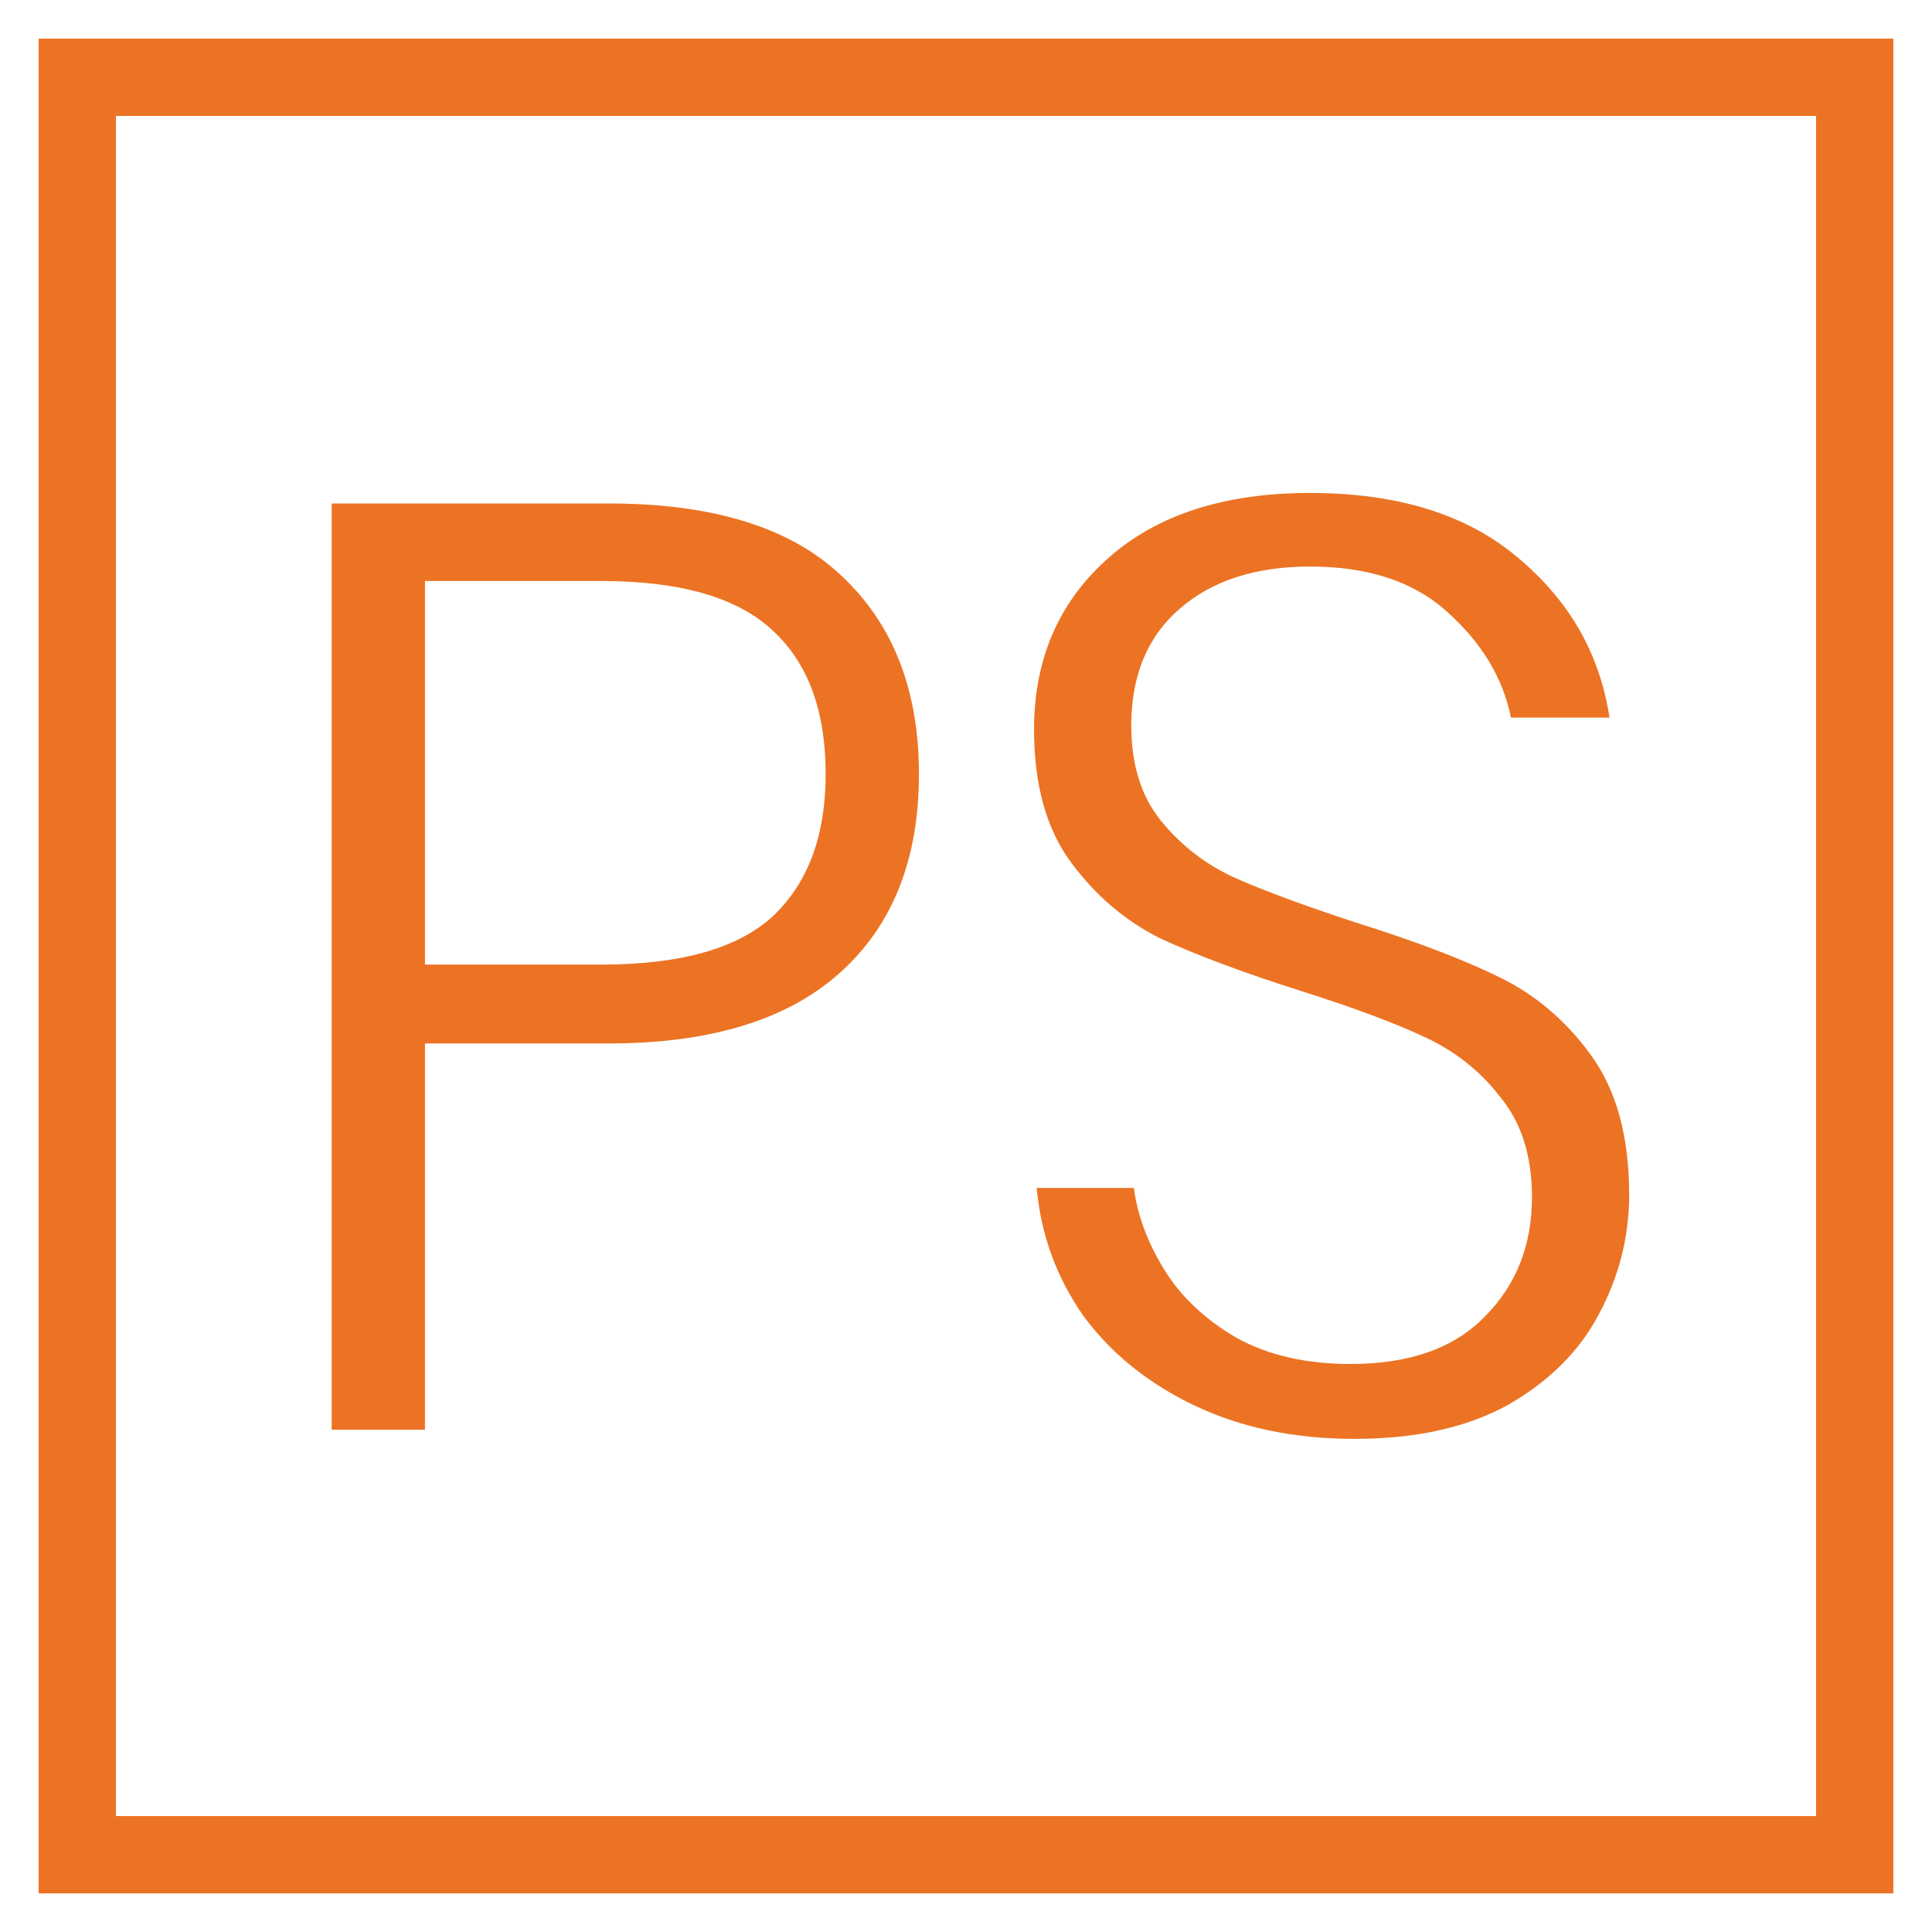
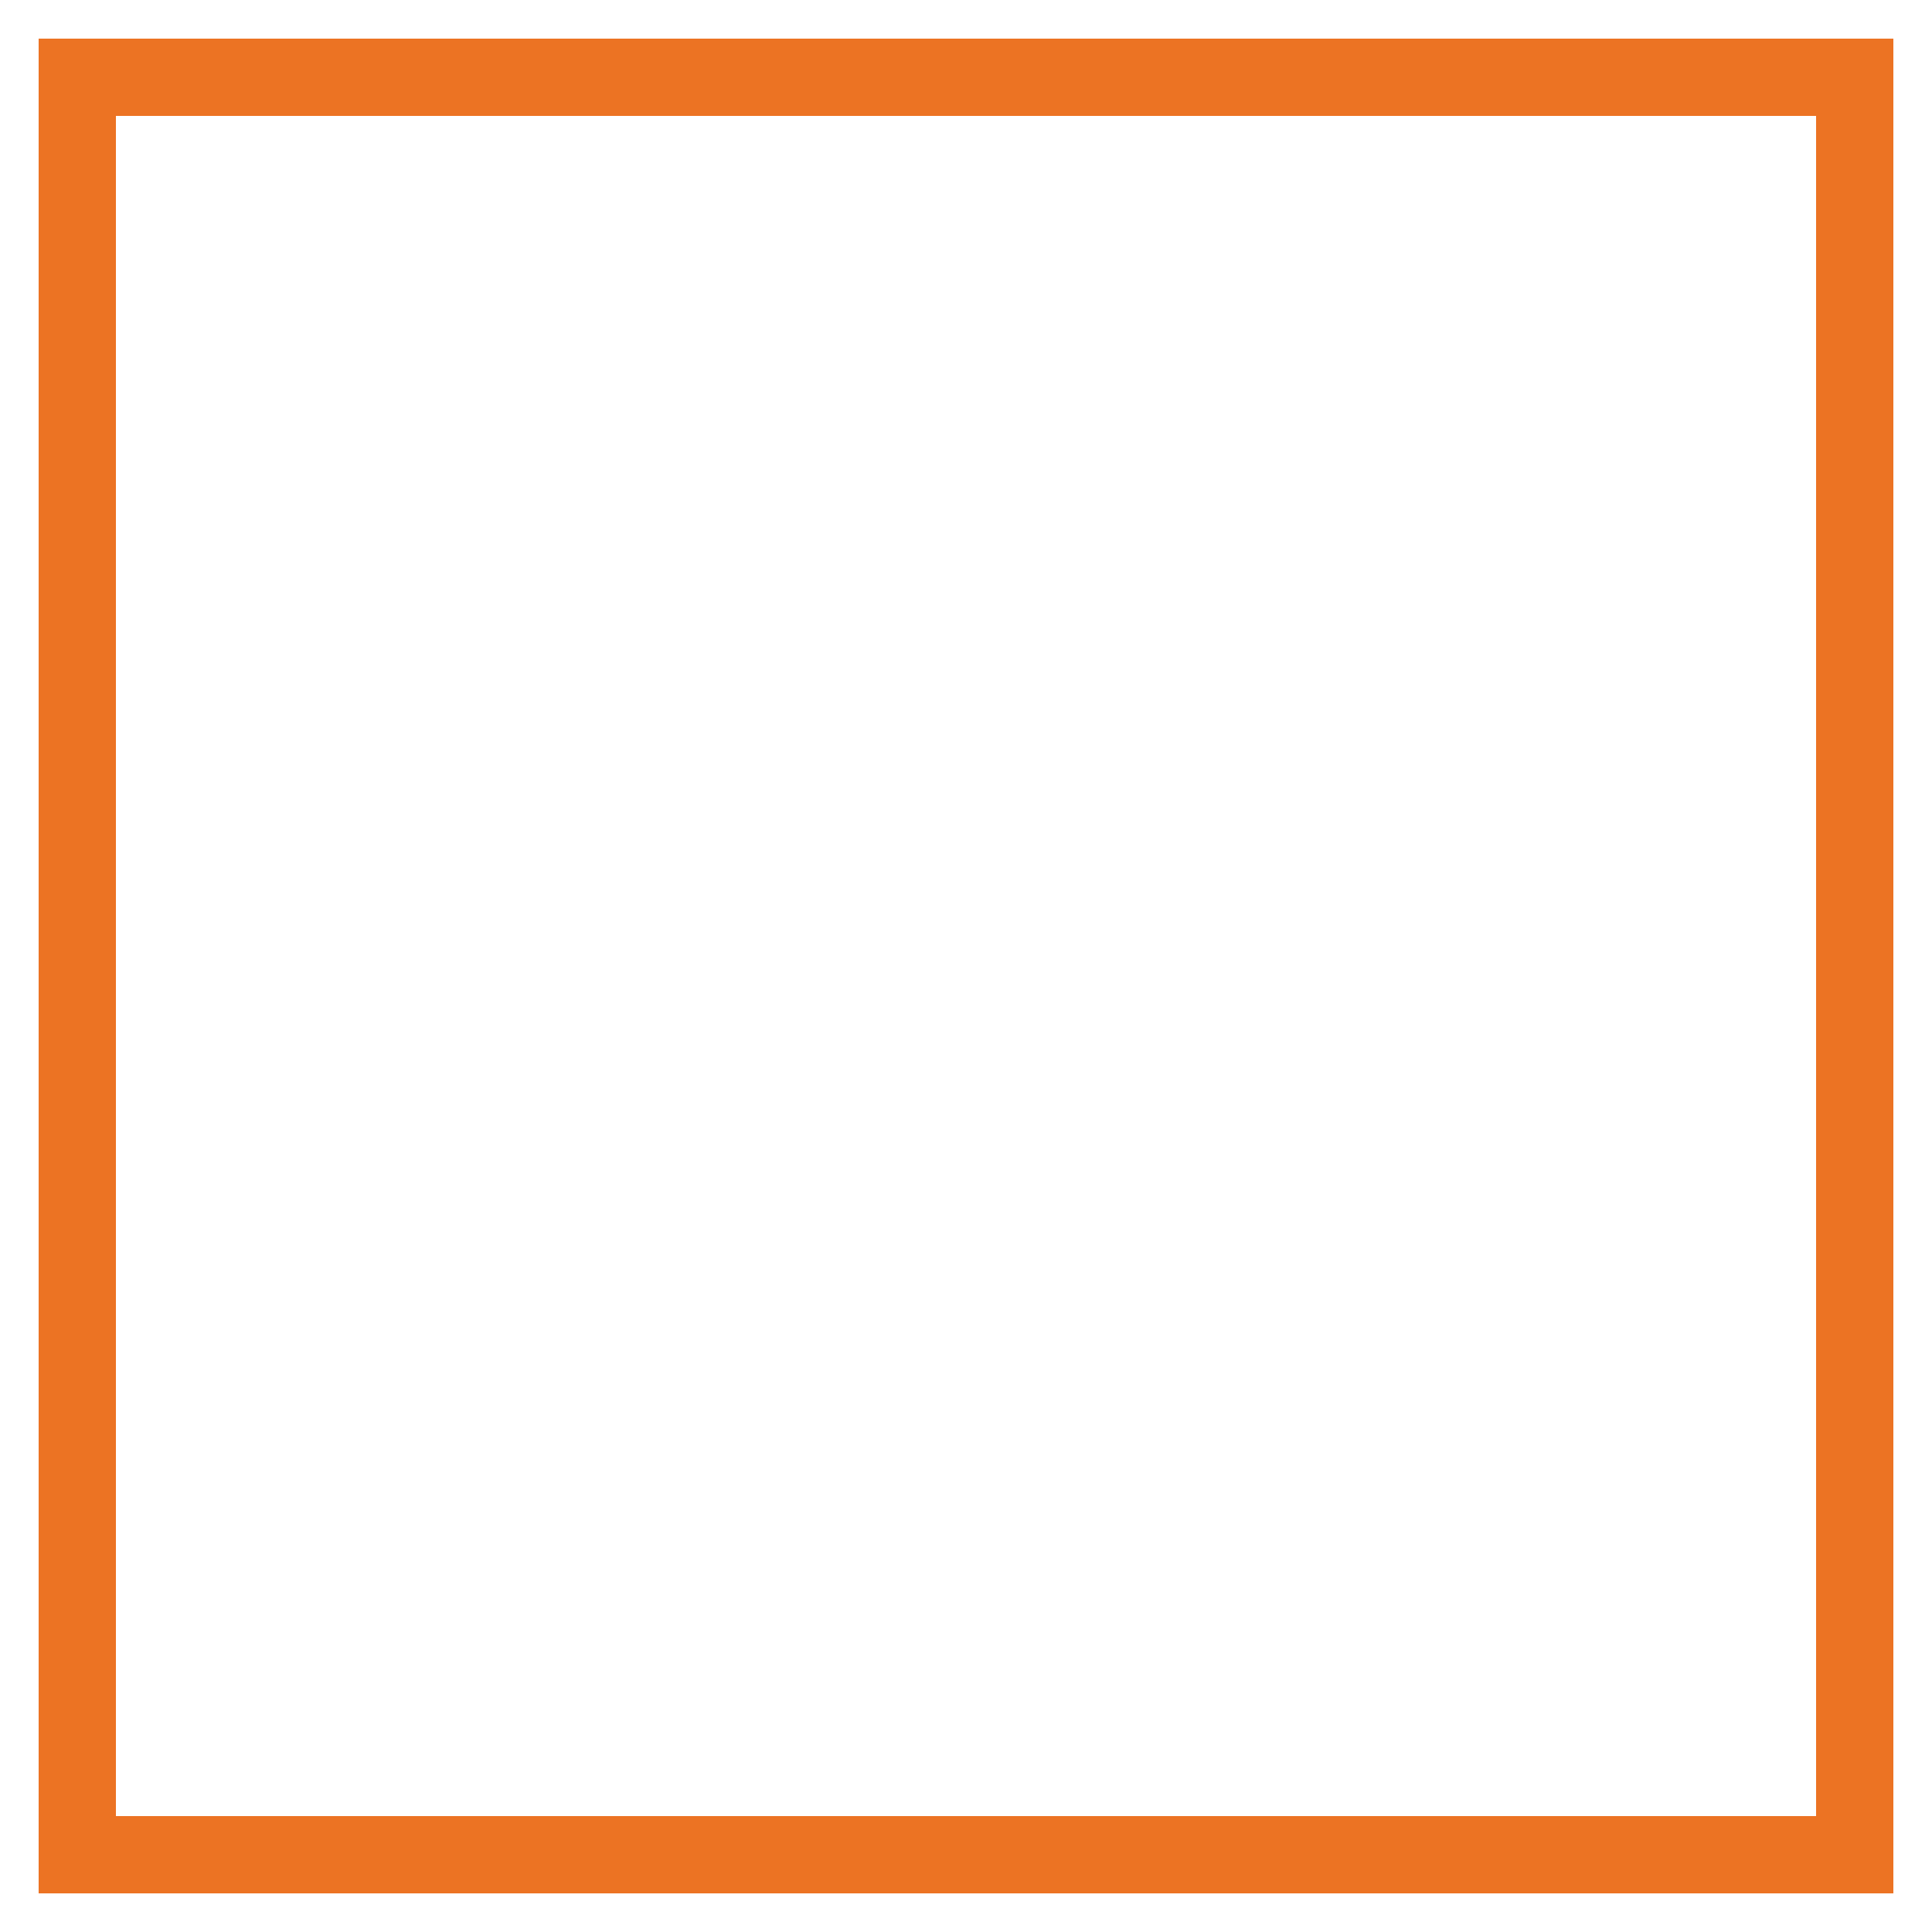
<svg xmlns="http://www.w3.org/2000/svg" width="50" height="50" viewBox="0 0 50 50" fill="none">
  <rect x="2" y="2" width="46" height="46" stroke="#EC7323" stroke-width="2" />
-   <path d="M10.998 27.004V37H8.584V13.03H15.758C18.455 13.03 20.461 13.653 21.776 14.9C23.113 16.147 23.782 17.858 23.782 20.034C23.782 22.255 23.091 23.978 21.708 25.202C20.348 26.403 18.365 27.004 15.758 27.004H10.998ZM15.554 24.964C17.617 24.964 19.101 24.545 20.008 23.706C20.915 22.845 21.368 21.621 21.368 20.034C21.368 18.402 20.915 17.167 20.008 16.328C19.101 15.467 17.617 15.036 15.554 15.036H10.998V24.964H15.554ZM42.163 30.914C42.163 32.002 41.902 33.033 41.381 34.008C40.882 34.96 40.1 35.742 39.035 36.354C37.97 36.943 36.644 37.238 35.057 37.238C33.516 37.238 32.144 36.955 30.943 36.388C29.742 35.821 28.778 35.051 28.053 34.076C27.35 33.079 26.942 31.968 26.829 30.744H29.345C29.436 31.447 29.696 32.149 30.127 32.852C30.558 33.555 31.181 34.144 31.997 34.62C32.813 35.073 33.799 35.3 34.955 35.3C36.474 35.3 37.63 34.892 38.423 34.076C39.239 33.26 39.647 32.229 39.647 30.982C39.647 29.917 39.375 29.055 38.831 28.398C38.31 27.718 37.652 27.197 36.859 26.834C36.088 26.471 35.023 26.075 33.663 25.644C32.167 25.168 30.954 24.715 30.025 24.284C29.118 23.831 28.348 23.173 27.713 22.312C27.078 21.451 26.761 20.306 26.761 18.878C26.761 17.065 27.396 15.591 28.665 14.458C29.934 13.325 31.68 12.758 33.901 12.758C36.168 12.758 37.958 13.313 39.273 14.424C40.61 15.535 41.404 16.917 41.653 18.572H39.103C38.899 17.552 38.355 16.645 37.471 15.852C36.61 15.059 35.42 14.662 33.901 14.662C32.496 14.662 31.374 15.025 30.535 15.75C29.696 16.475 29.277 17.484 29.277 18.776C29.277 19.796 29.538 20.623 30.059 21.258C30.58 21.893 31.215 22.38 31.963 22.72C32.734 23.06 33.776 23.445 35.091 23.876C36.61 24.352 37.834 24.817 38.763 25.27C39.715 25.723 40.52 26.403 41.177 27.31C41.834 28.217 42.163 29.418 42.163 30.914Z" fill="#EC7323" />
</svg>